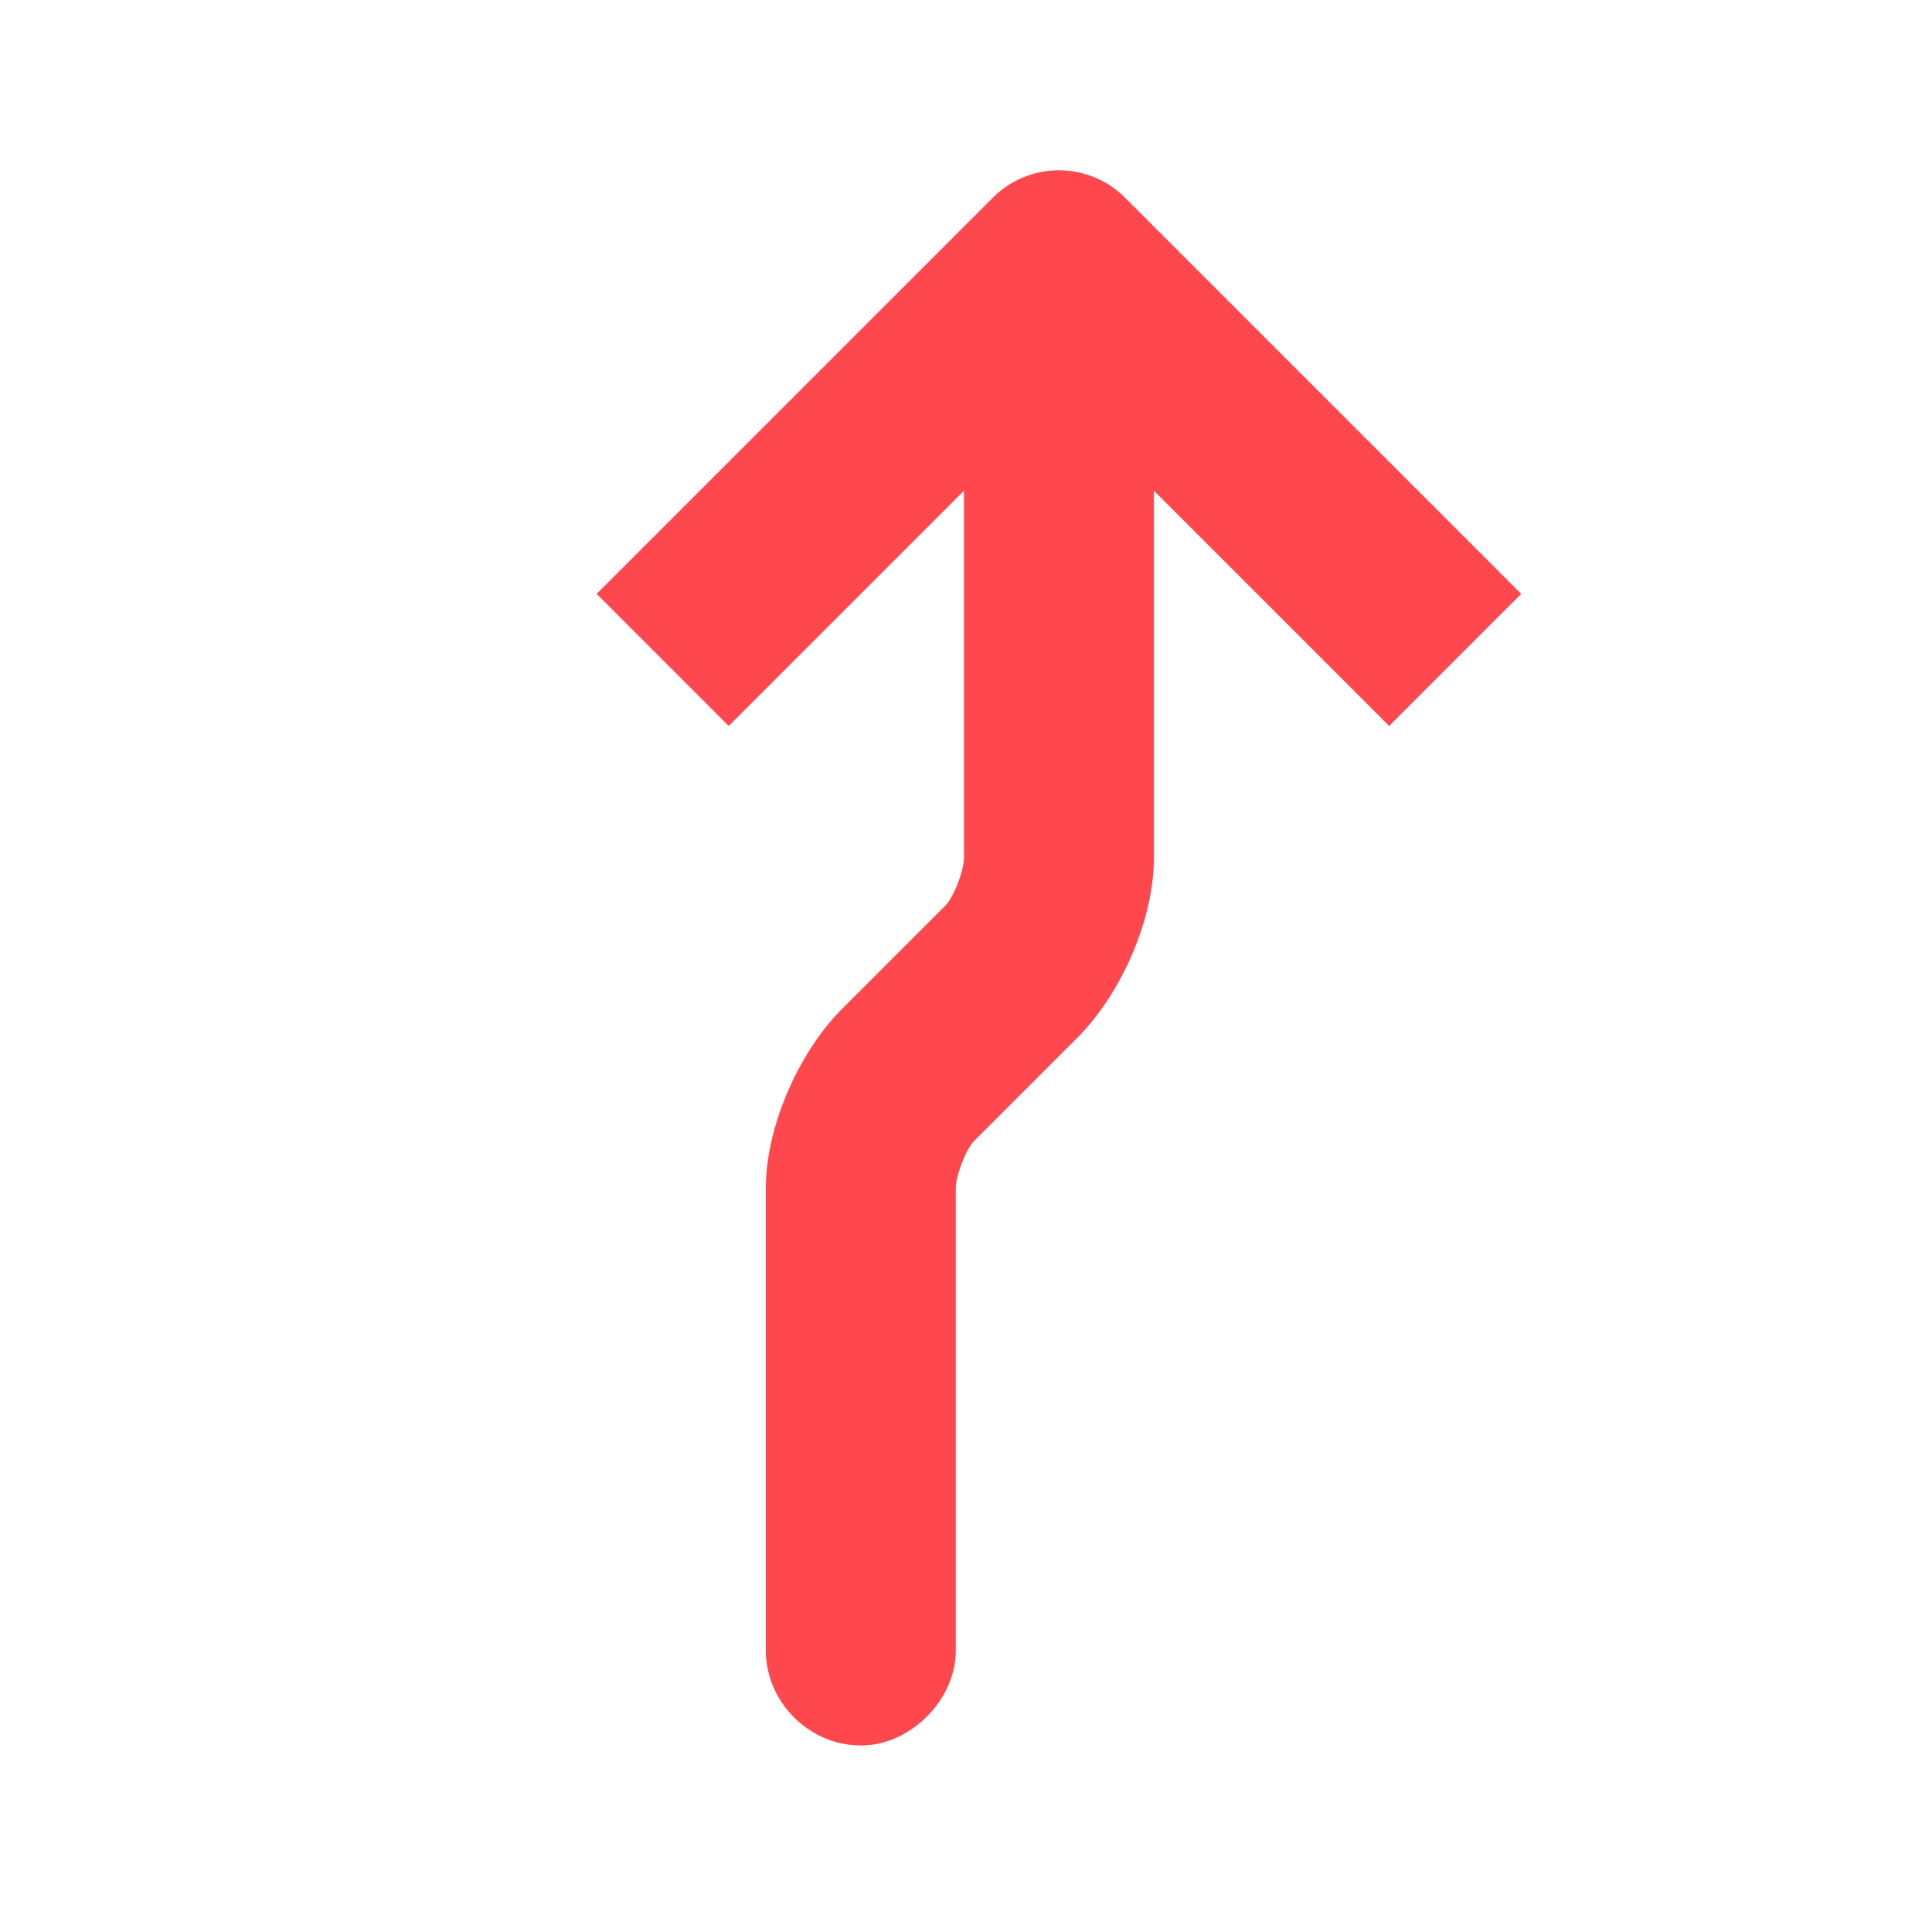
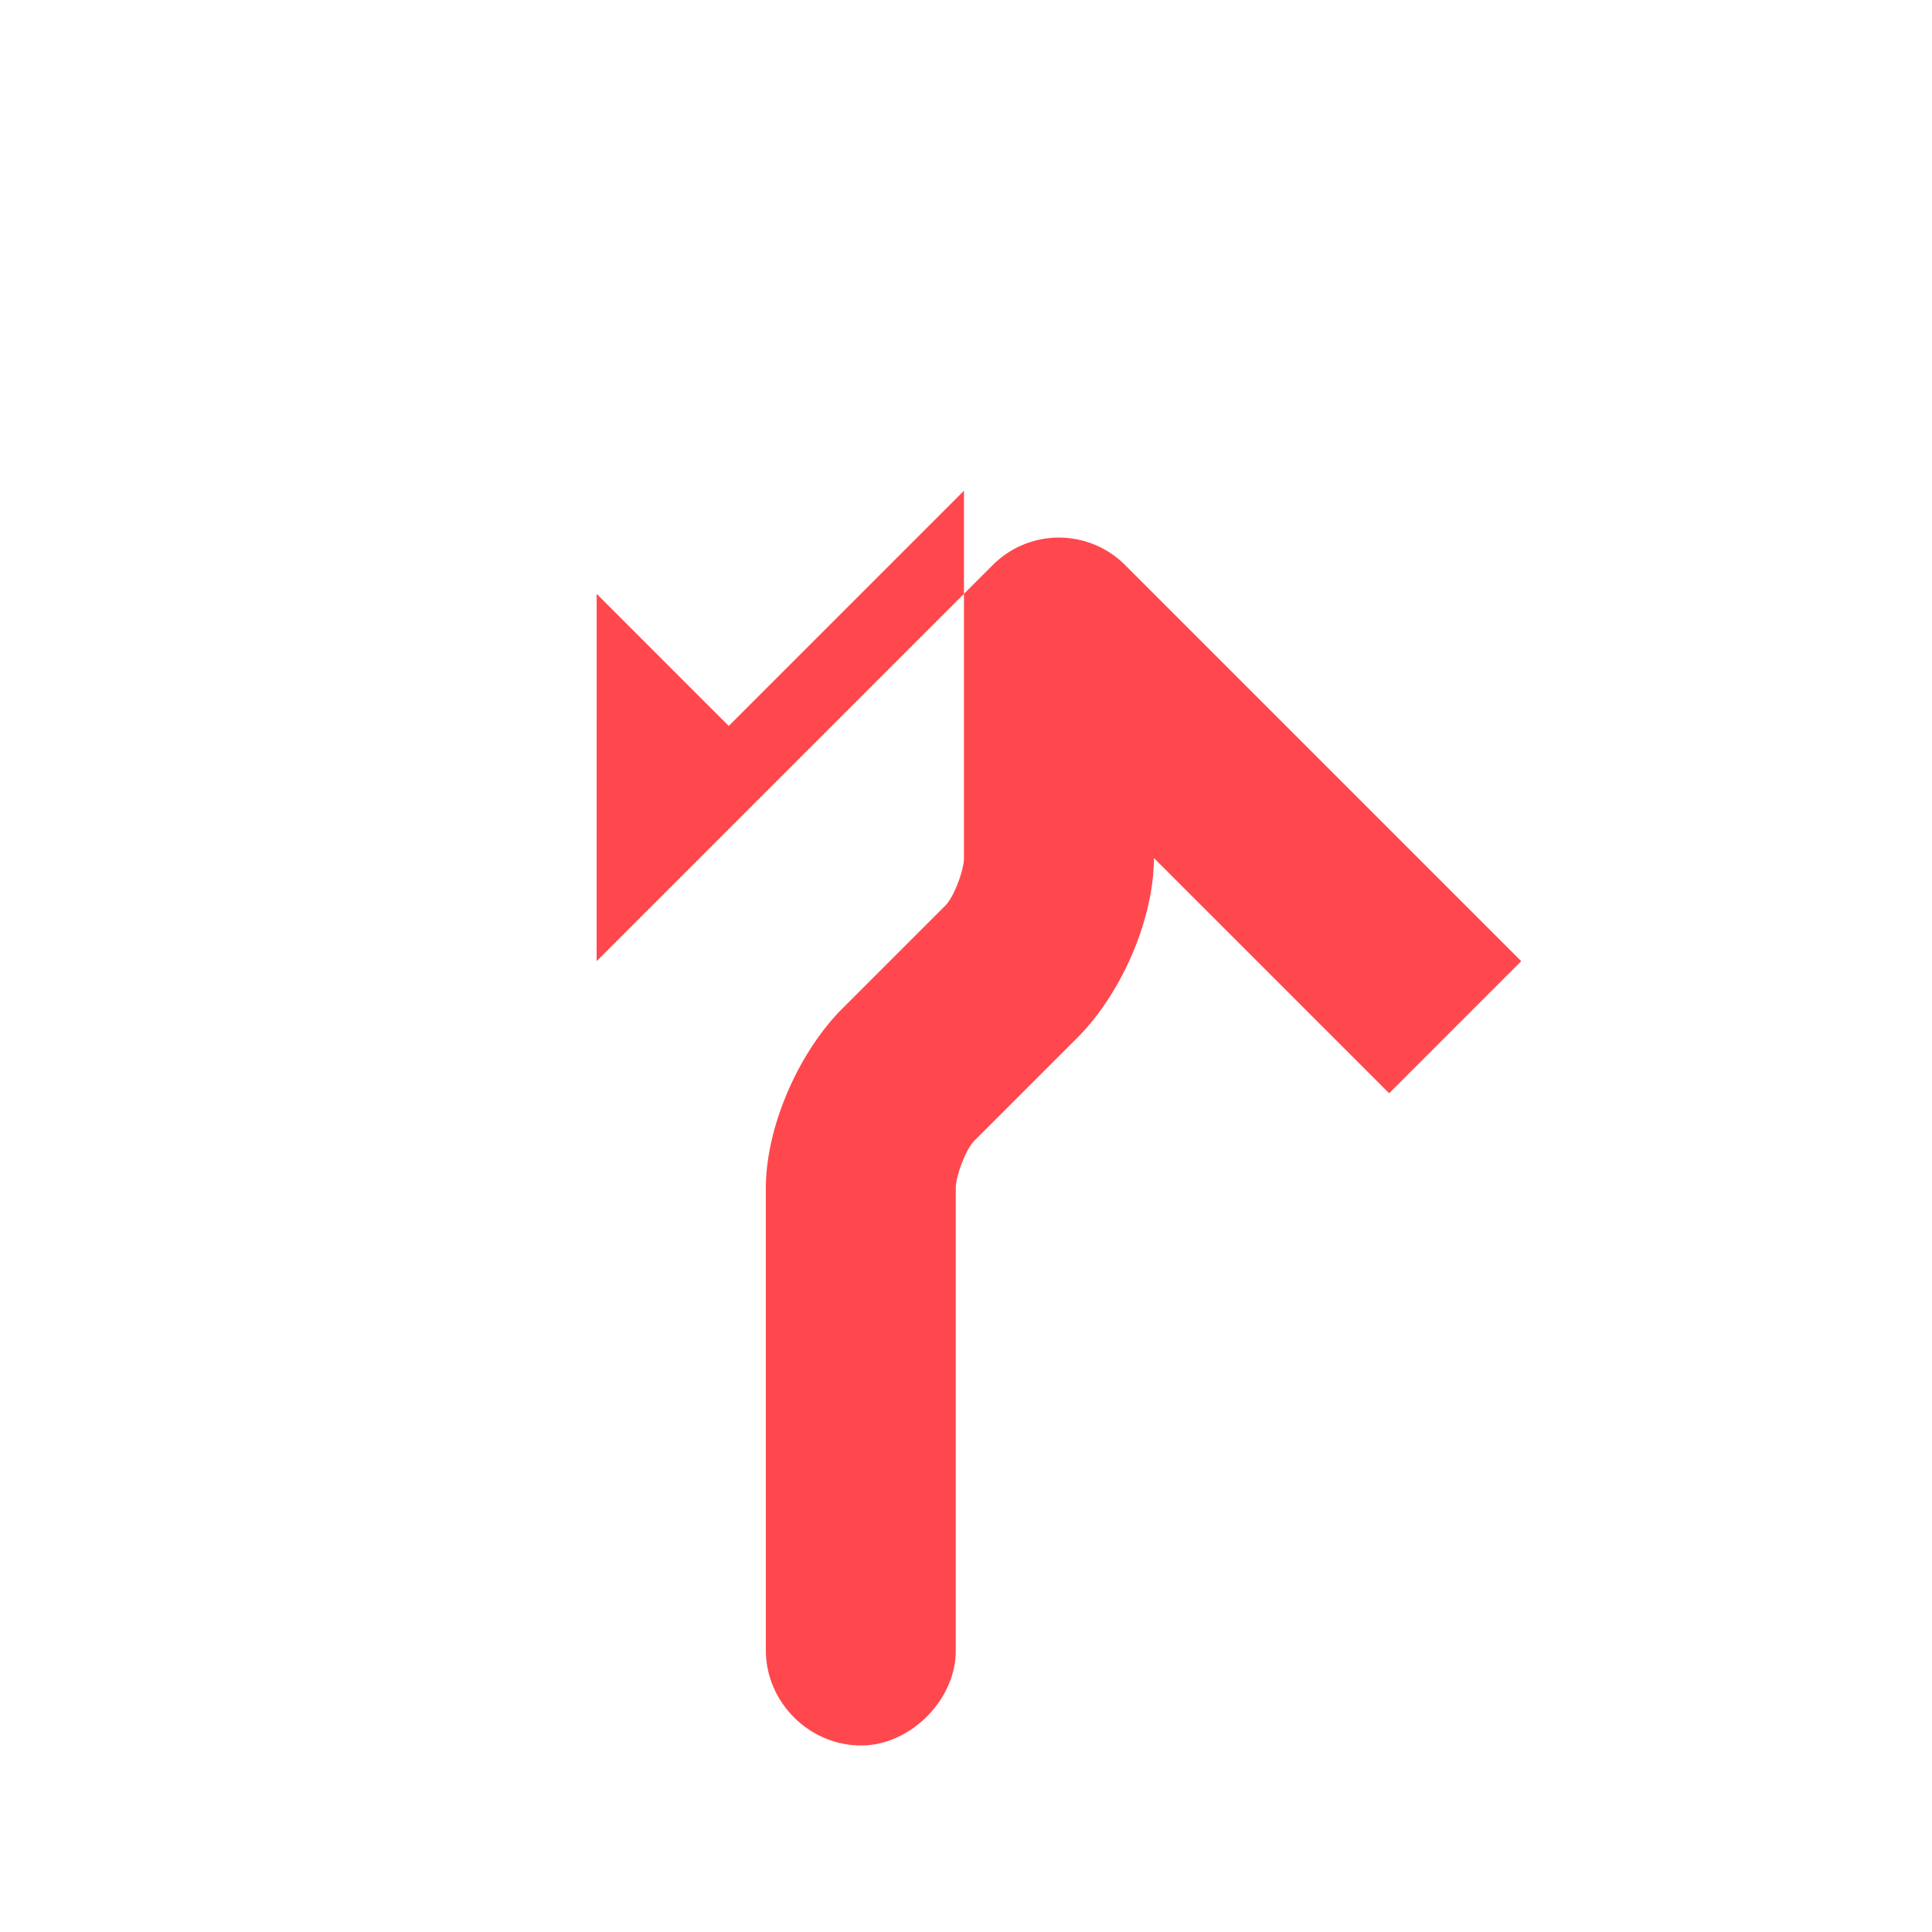
<svg xmlns="http://www.w3.org/2000/svg" width="100" height="100" fill="none">
-   <path fill="#FF484D" d="m30.883 30.738 6.836 6.837 12.176-12.176v19.013c.004.618-.52 2.016-.96 2.457l-5.34 5.34c-2.252 2.252-3.955 6.108-3.955 9.294l.001 23.927c.002 2.671 2.244 4.914 4.916 4.915 1.334 0 2.542-.621 3.417-1.496s1.496-2.084 1.497-3.418V61.503c-.003-.619.52-2.017.96-2.458l5.34-5.34c2.253-2.252 3.955-6.108 3.955-9.294V25.4l12.176 12.176 6.836-6.837-20.51-20.51a4.836 4.836 0 0 0-6.836 0l-20.51 20.51z" />
+   <path fill="#FF484D" d="m30.883 30.738 6.836 6.837 12.176-12.176v19.013c.004.618-.52 2.016-.96 2.457l-5.34 5.34c-2.252 2.252-3.955 6.108-3.955 9.294l.001 23.927c.002 2.671 2.244 4.914 4.916 4.915 1.334 0 2.542-.621 3.417-1.496s1.496-2.084 1.497-3.418V61.503c-.003-.619.52-2.017.96-2.458l5.34-5.34c2.253-2.252 3.955-6.108 3.955-9.294l12.176 12.176 6.836-6.837-20.51-20.51a4.836 4.836 0 0 0-6.836 0l-20.51 20.51z" />
</svg>